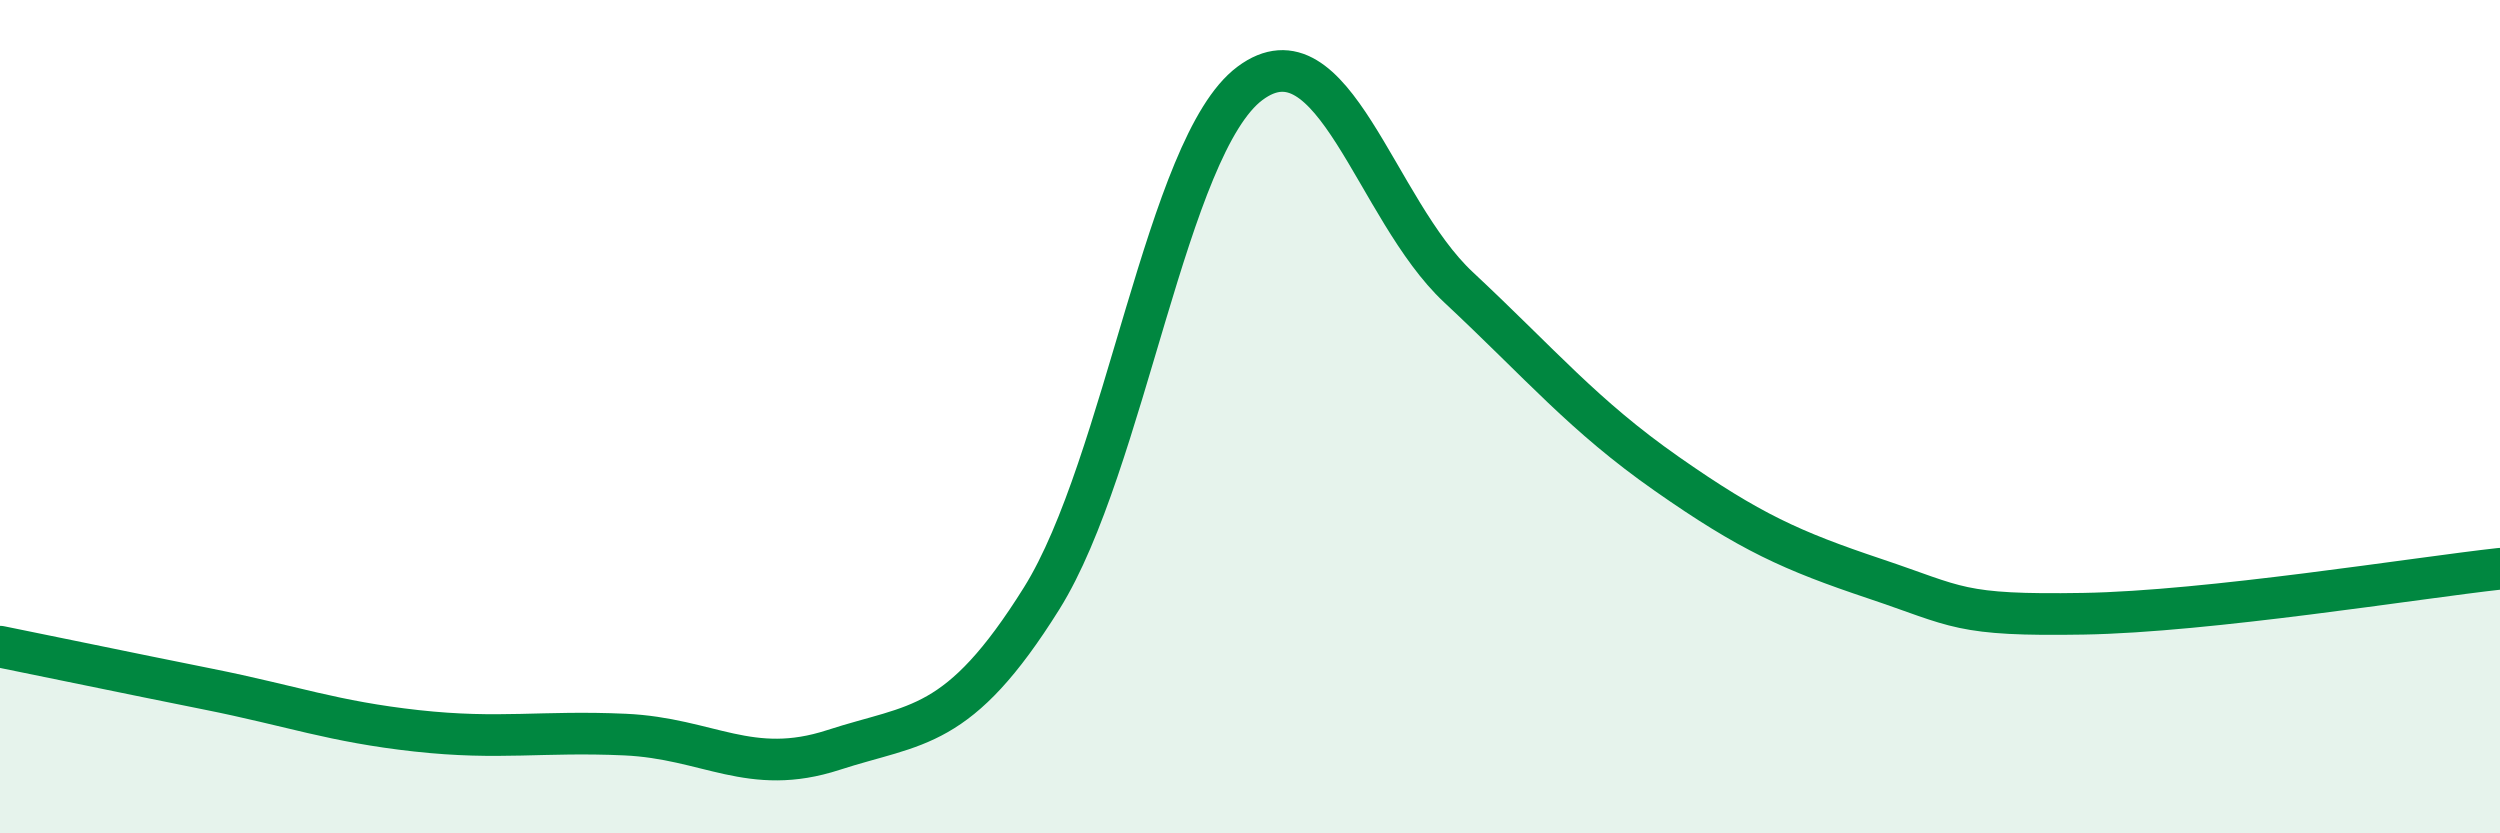
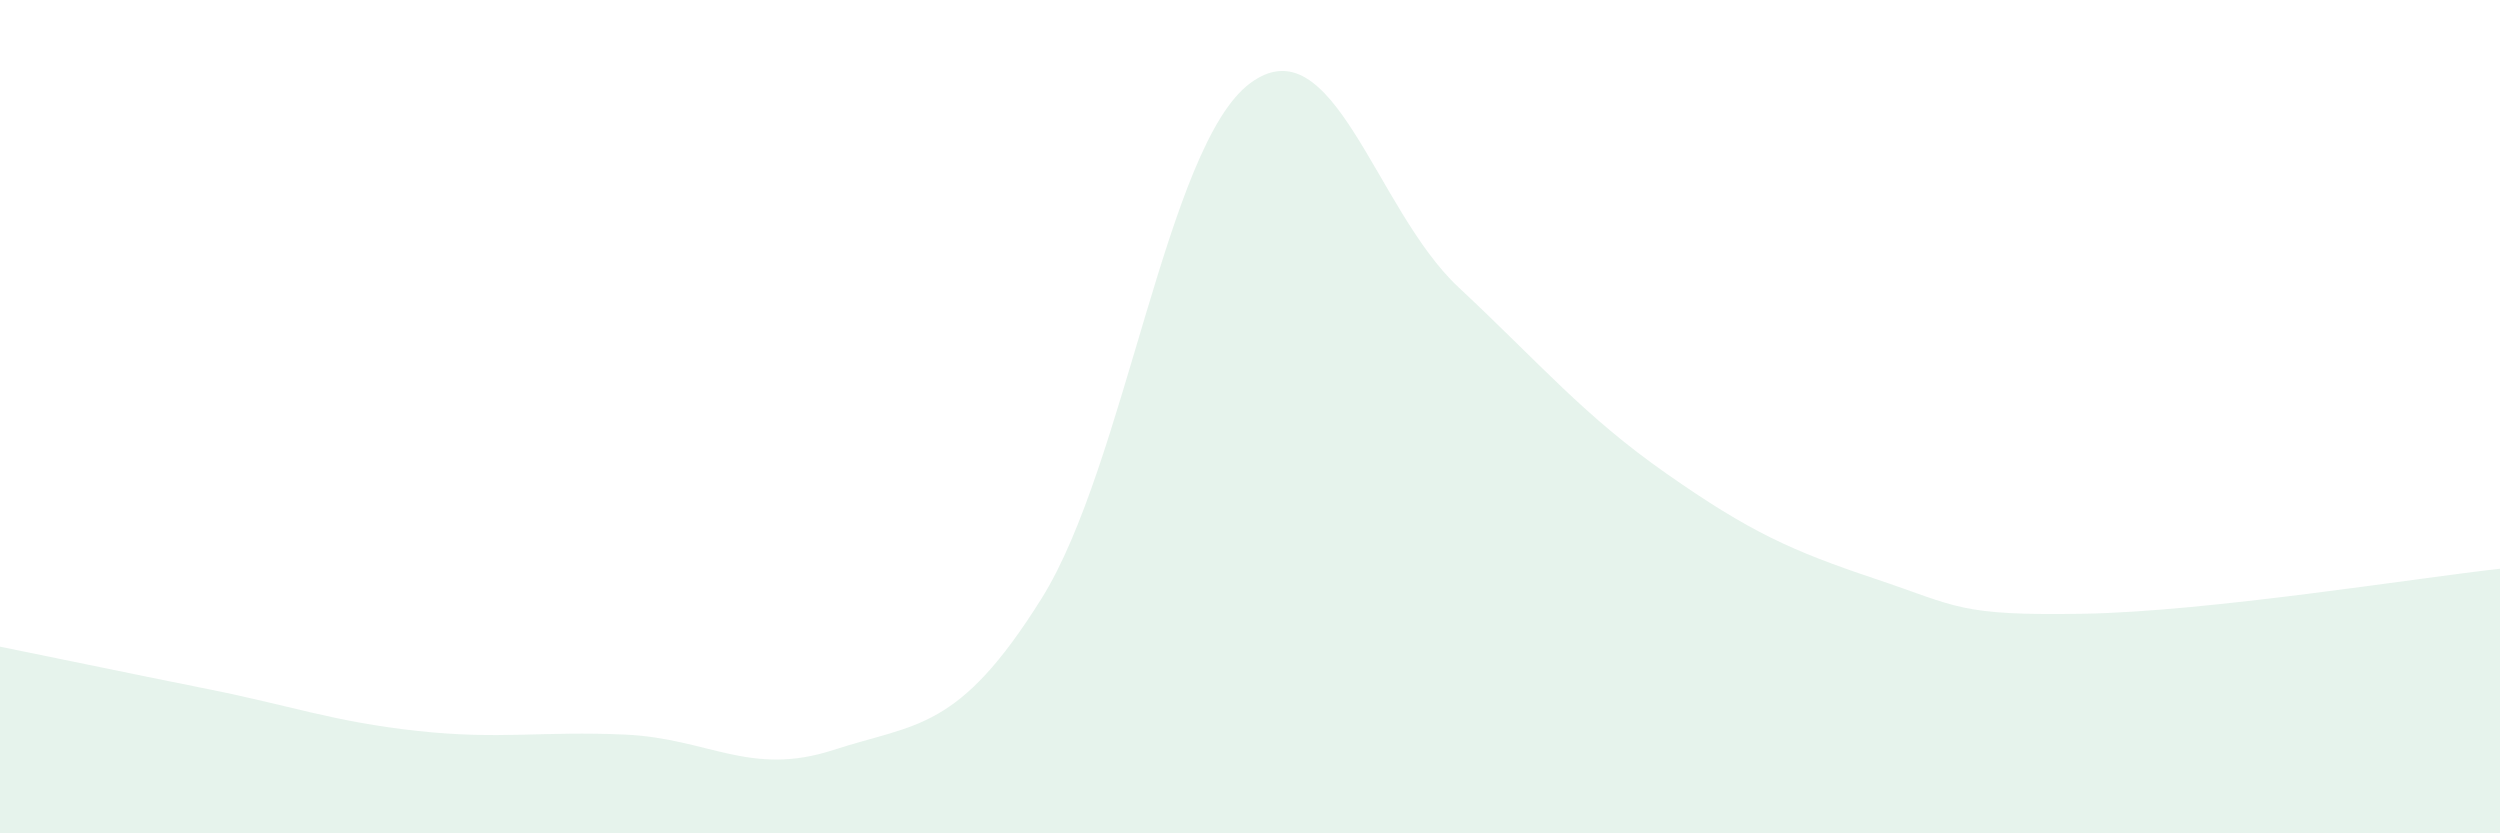
<svg xmlns="http://www.w3.org/2000/svg" width="60" height="20" viewBox="0 0 60 20">
  <path d="M 0,15.52 C 1,15.72 3,16.14 5,16.54 C 7,16.94 8,17.32 10,17.54 C 12,17.76 13,17.54 15,17.63 C 17,17.72 18,18.65 20,18 C 22,17.35 23,17.56 25,14.36 C 27,11.16 28,3.49 30,2 C 32,0.51 33,5.02 35,6.89 C 37,8.76 38,9.97 40,11.37 C 42,12.77 43,13.22 45,13.89 C 47,14.56 47,14.78 50,14.73 C 53,14.68 58,13.87 60,13.65L60 20L0 20Z" fill="#008740" opacity="0.1" stroke-linecap="round" stroke-linejoin="round" />
-   <path d="M 0,15.52 C 1,15.72 3,16.14 5,16.54 C 7,16.94 8,17.32 10,17.54 C 12,17.76 13,17.54 15,17.63 C 17,17.72 18,18.65 20,18 C 22,17.35 23,17.56 25,14.36 C 27,11.16 28,3.49 30,2 C 32,0.51 33,5.02 35,6.89 C 37,8.76 38,9.97 40,11.37 C 42,12.77 43,13.22 45,13.89 C 47,14.56 47,14.78 50,14.73 C 53,14.68 58,13.87 60,13.65" stroke="#008740" stroke-width="1" fill="none" stroke-linecap="round" stroke-linejoin="round" />
</svg>